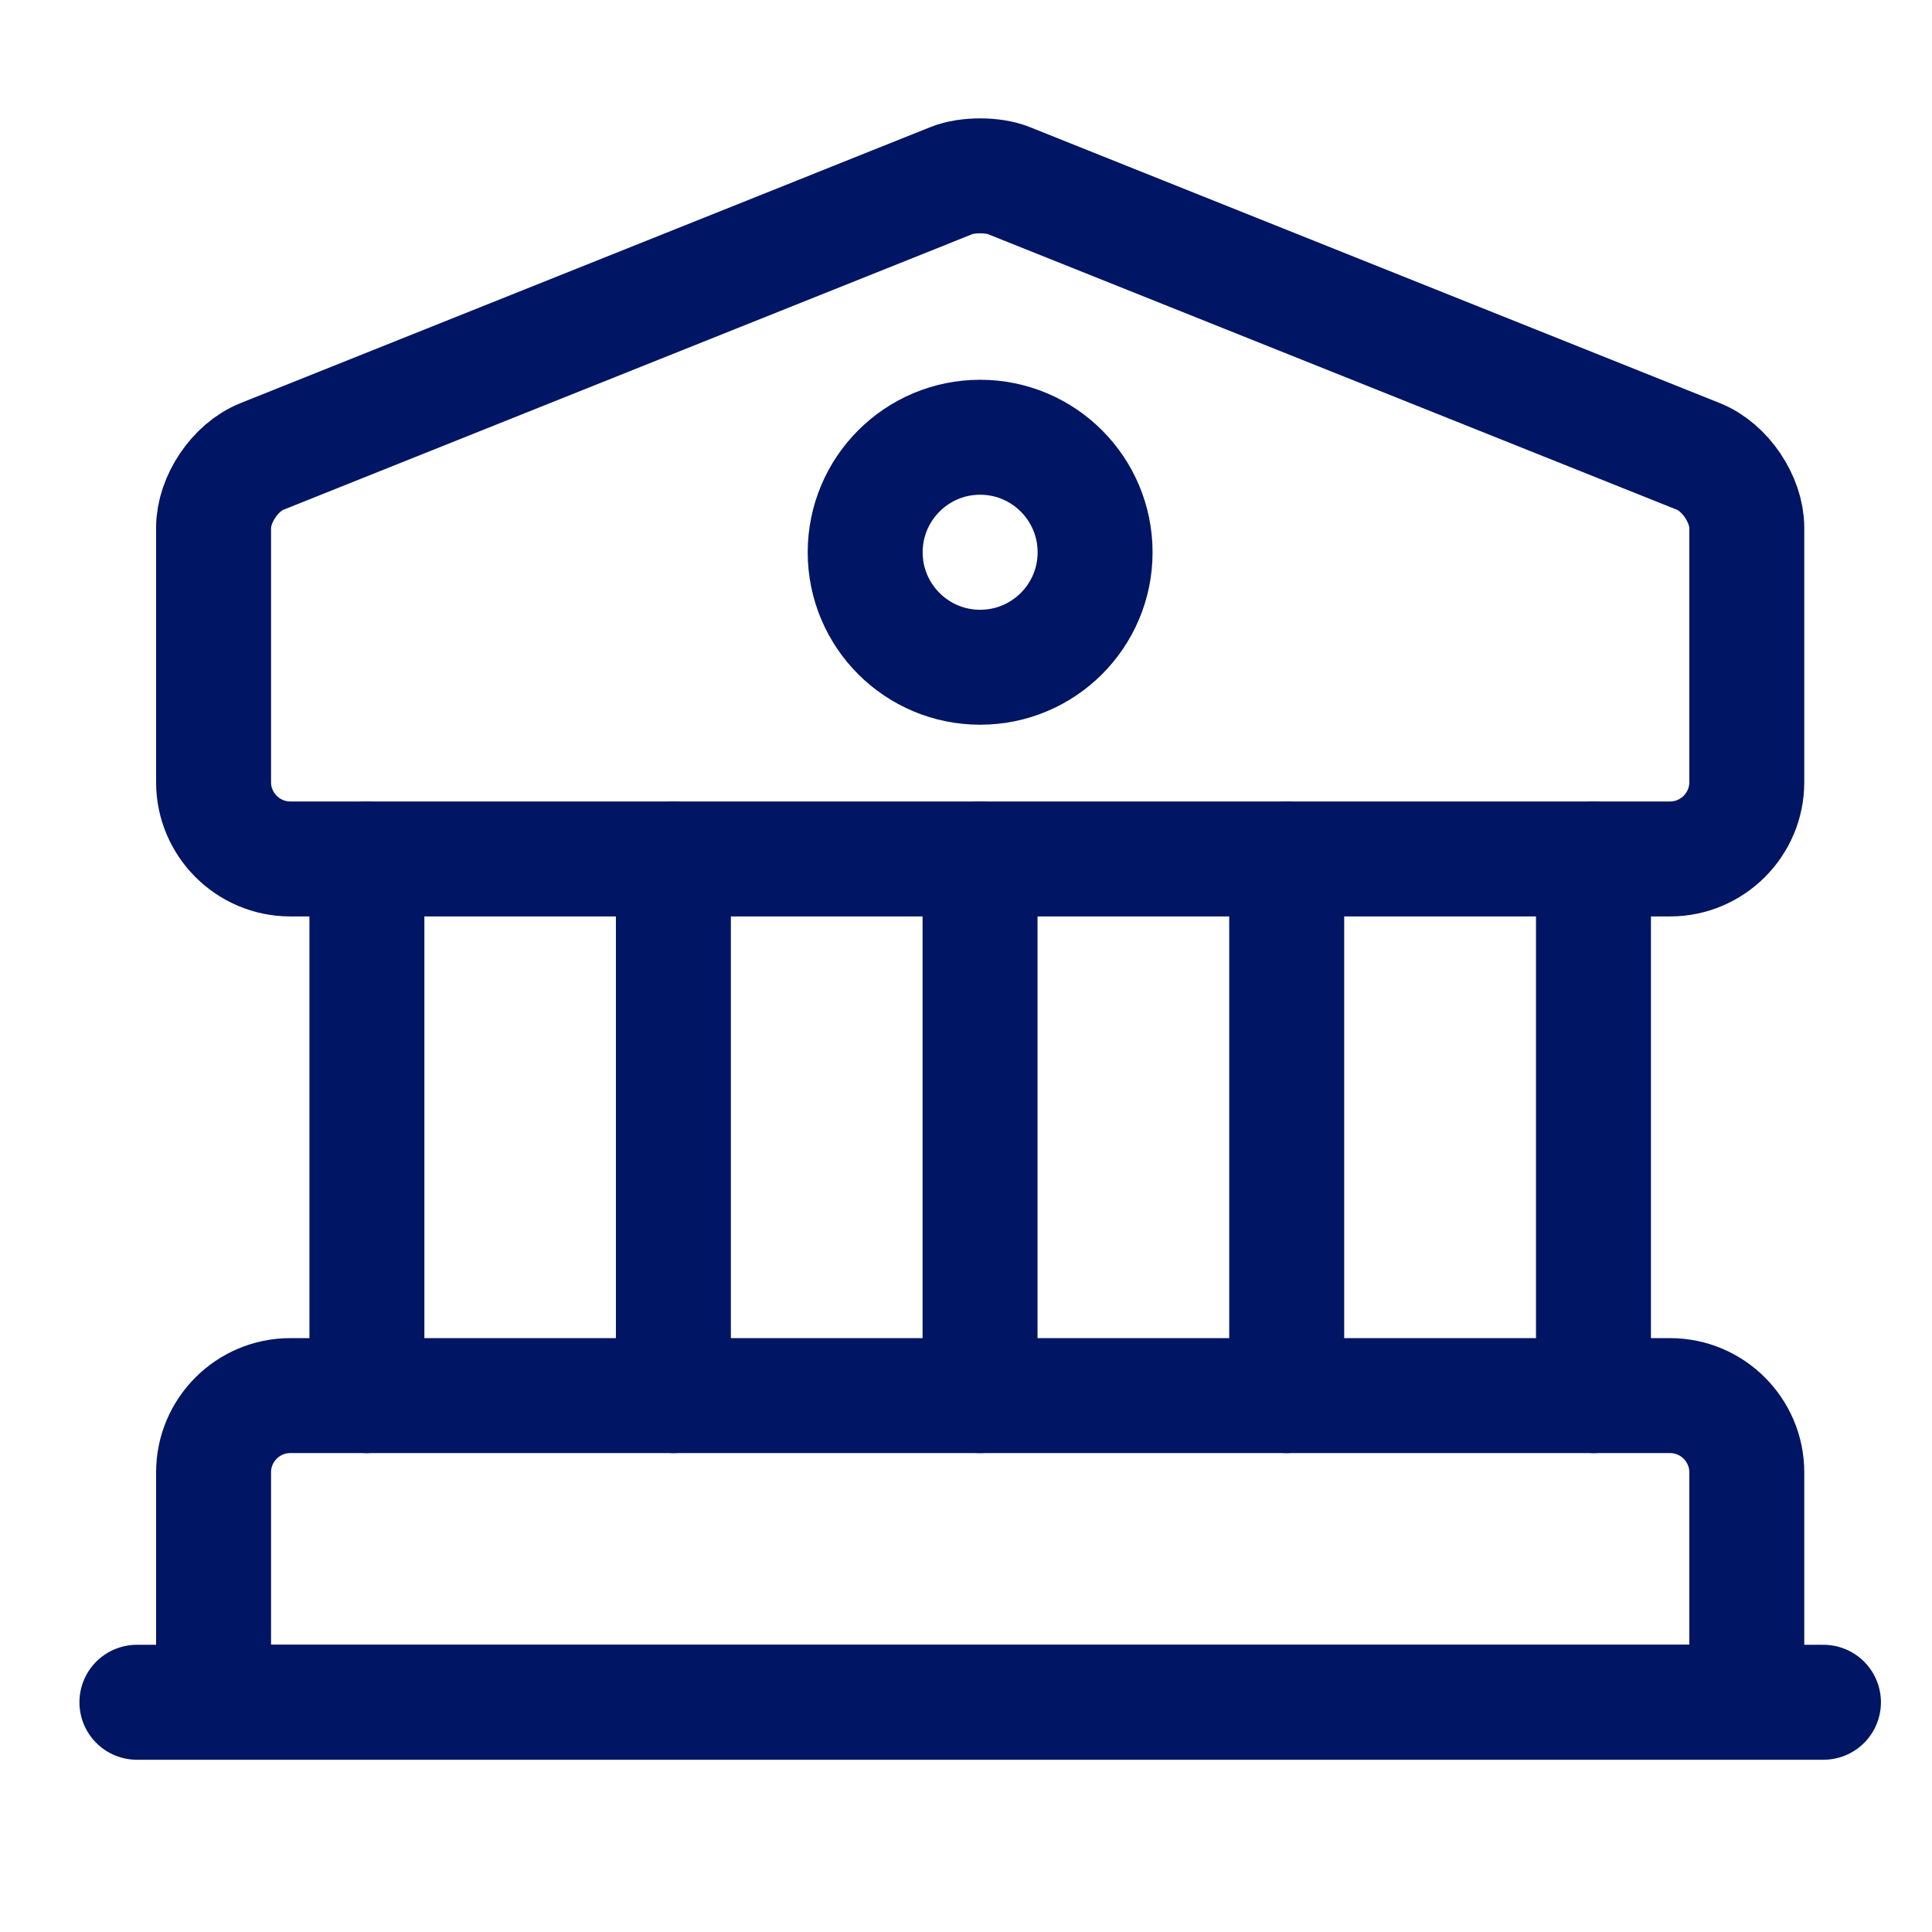
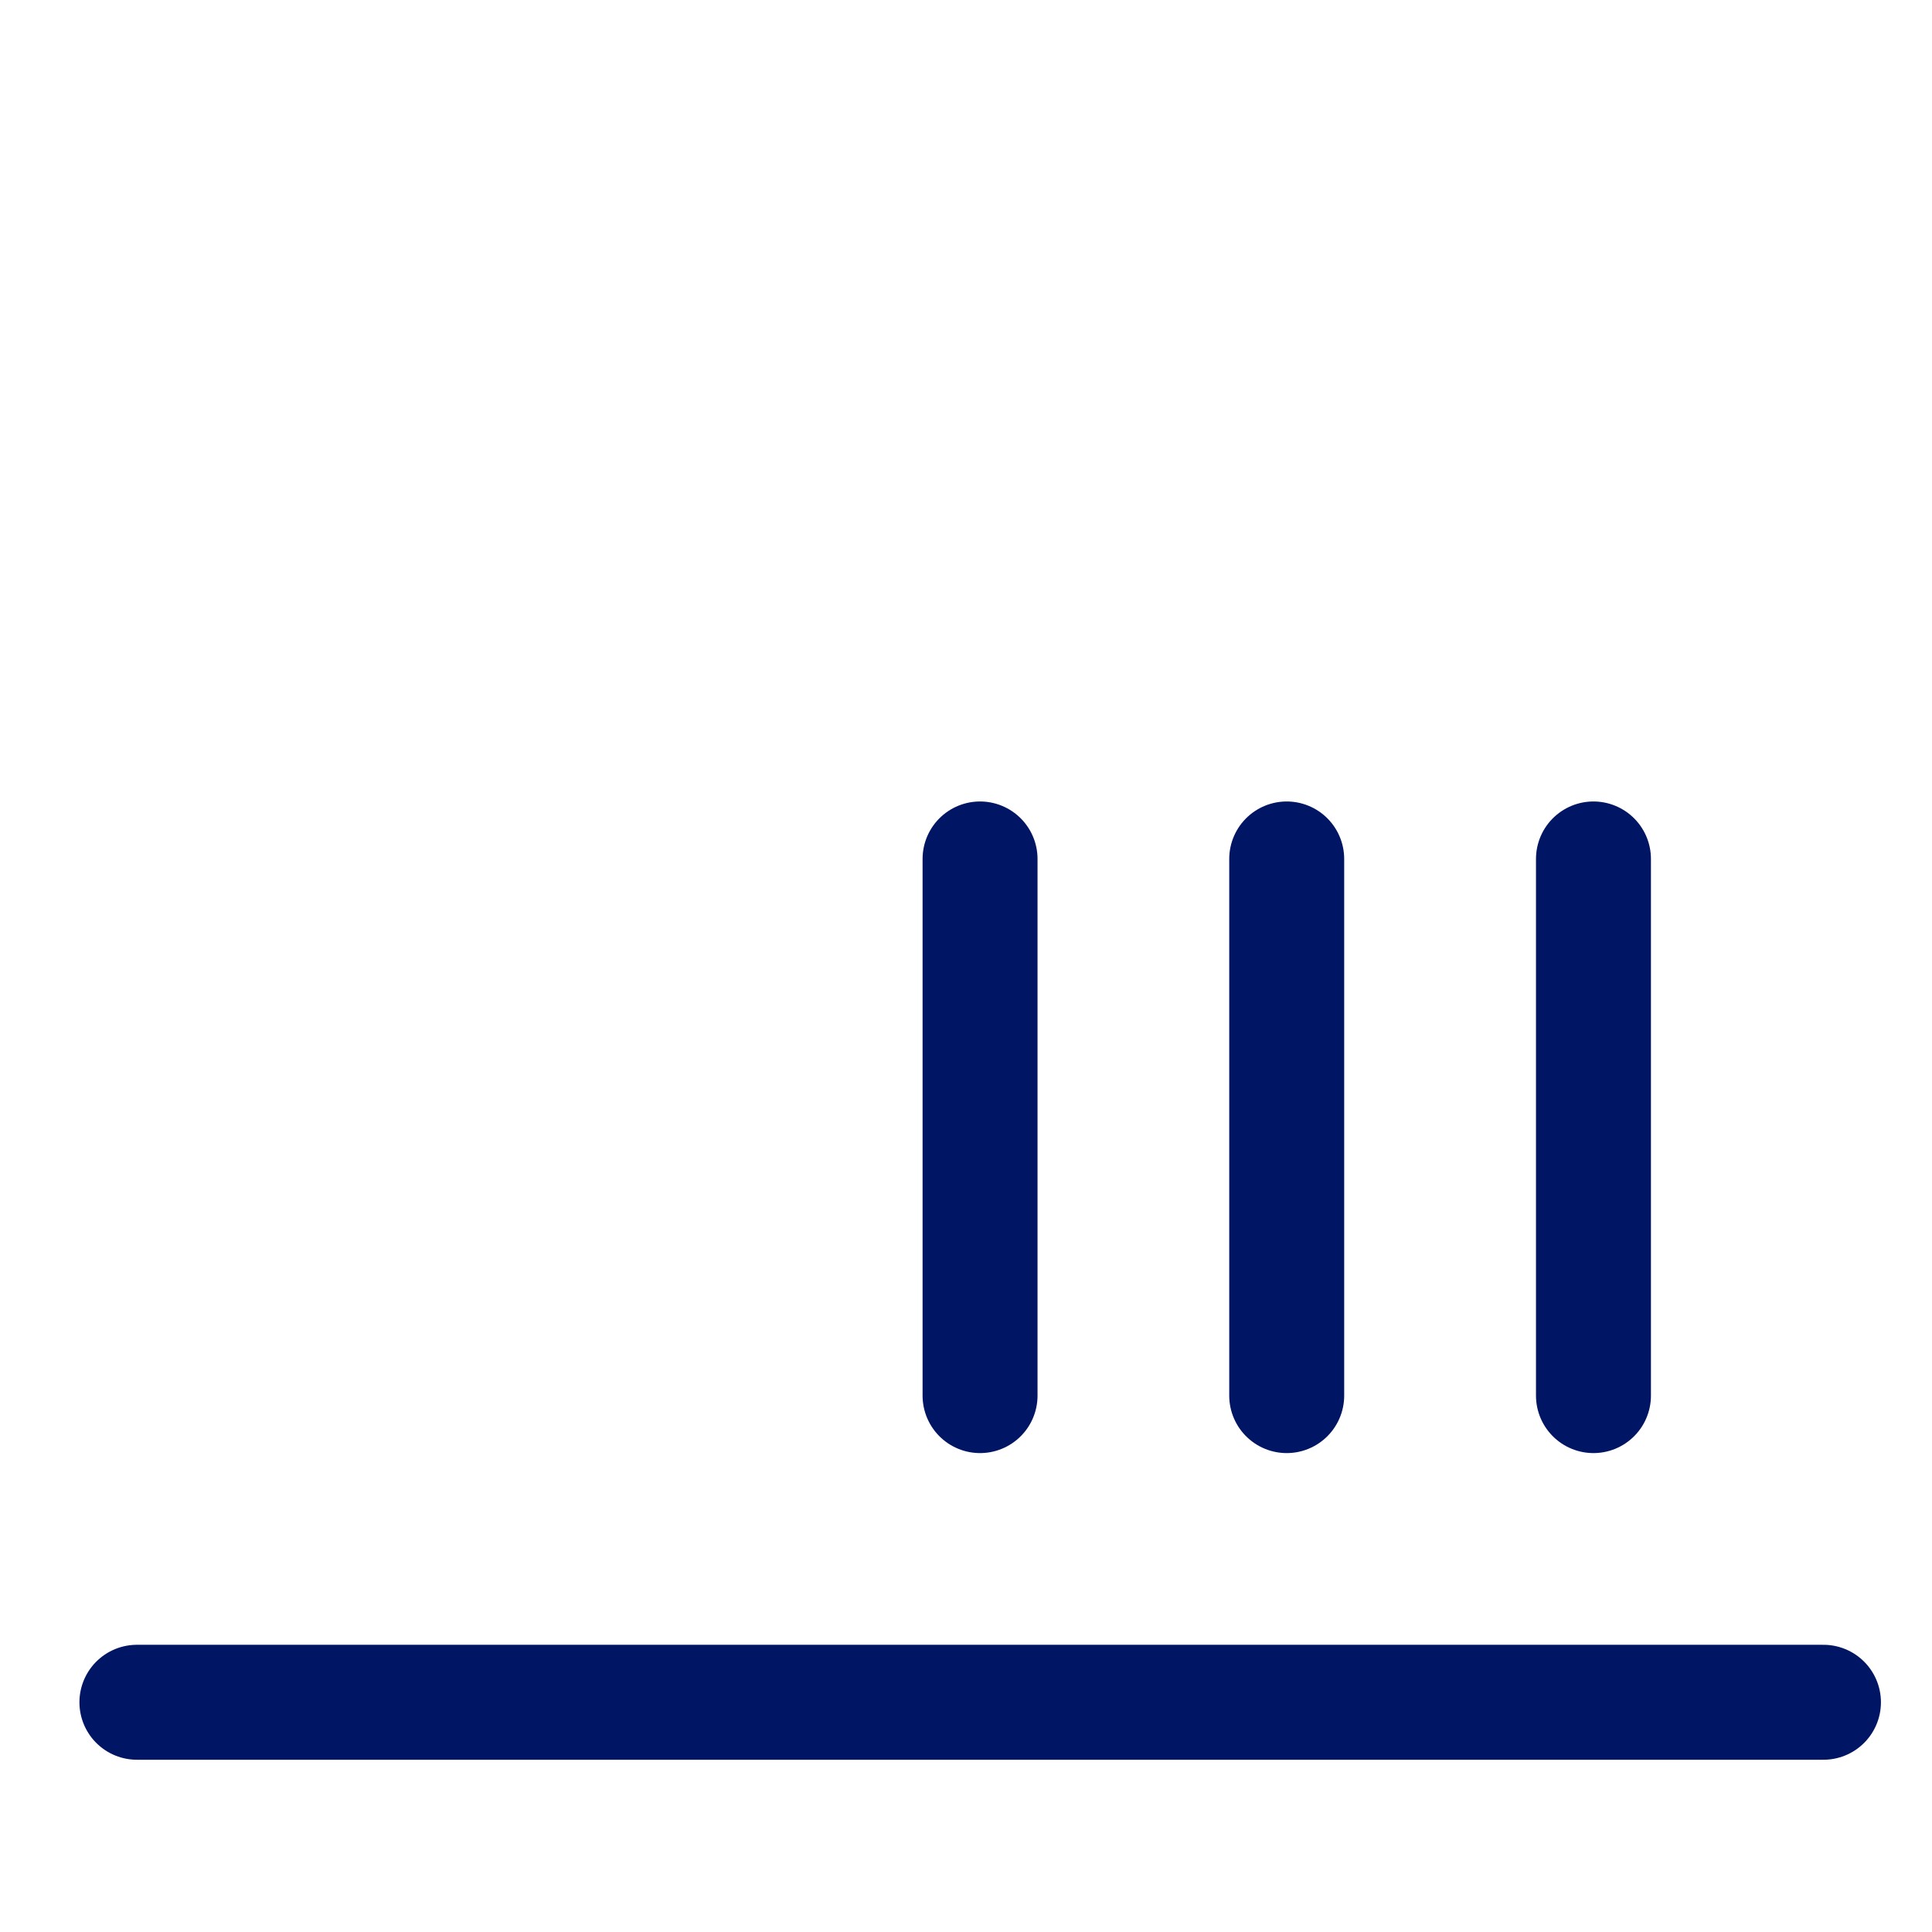
<svg xmlns="http://www.w3.org/2000/svg" width="22" height="22" viewBox="0 0 22 22" fill="none">
-   <path d="M11.484 2.055L19.341 5.198C19.646 5.32 19.891 5.687 19.891 6.01V8.908C19.891 9.388 19.498 9.781 19.018 9.781H3.305C2.824 9.781 2.432 9.388 2.432 8.908V6.01C2.432 5.687 2.676 5.32 2.982 5.198L10.838 2.055C11.013 1.985 11.309 1.985 11.484 2.055Z" stroke="#001563" stroke-width="1.309" stroke-miterlimit="10" stroke-linecap="round" stroke-linejoin="round" />
-   <path d="M19.891 19.383H2.432V16.765C2.432 16.284 2.824 15.892 3.305 15.892H19.018C19.498 15.892 19.891 16.284 19.891 16.765V19.383Z" stroke="#001563" stroke-width="1.309" stroke-miterlimit="10" stroke-linecap="round" stroke-linejoin="round" />
-   <path d="M4.178 15.892V9.781" stroke="#001563" stroke-width="1.309" stroke-miterlimit="10" stroke-linecap="round" stroke-linejoin="round" />
-   <path d="M7.668 15.892V9.781" stroke="#001563" stroke-width="1.309" stroke-miterlimit="10" stroke-linecap="round" stroke-linejoin="round" />
  <path d="M11.16 15.892V9.781" stroke="#001563" stroke-width="1.309" stroke-miterlimit="10" stroke-linecap="round" stroke-linejoin="round" />
  <path d="M14.652 15.892V9.781" stroke="#001563" stroke-width="1.309" stroke-miterlimit="10" stroke-linecap="round" stroke-linejoin="round" />
  <path d="M18.145 15.892V9.781" stroke="#001563" stroke-width="1.309" stroke-miterlimit="10" stroke-linecap="round" stroke-linejoin="round" />
  <path d="M1.559 19.384H20.764" stroke="#001563" stroke-width="1.309" stroke-miterlimit="10" stroke-linecap="round" stroke-linejoin="round" />
-   <path d="M11.161 7.598C11.884 7.598 12.47 7.012 12.47 6.289C12.47 5.566 11.884 4.979 11.161 4.979C10.438 4.979 9.852 5.566 9.852 6.289C9.852 7.012 10.438 7.598 11.161 7.598Z" stroke="#001563" stroke-width="1.309" stroke-miterlimit="10" stroke-linecap="round" stroke-linejoin="round" />
</svg>